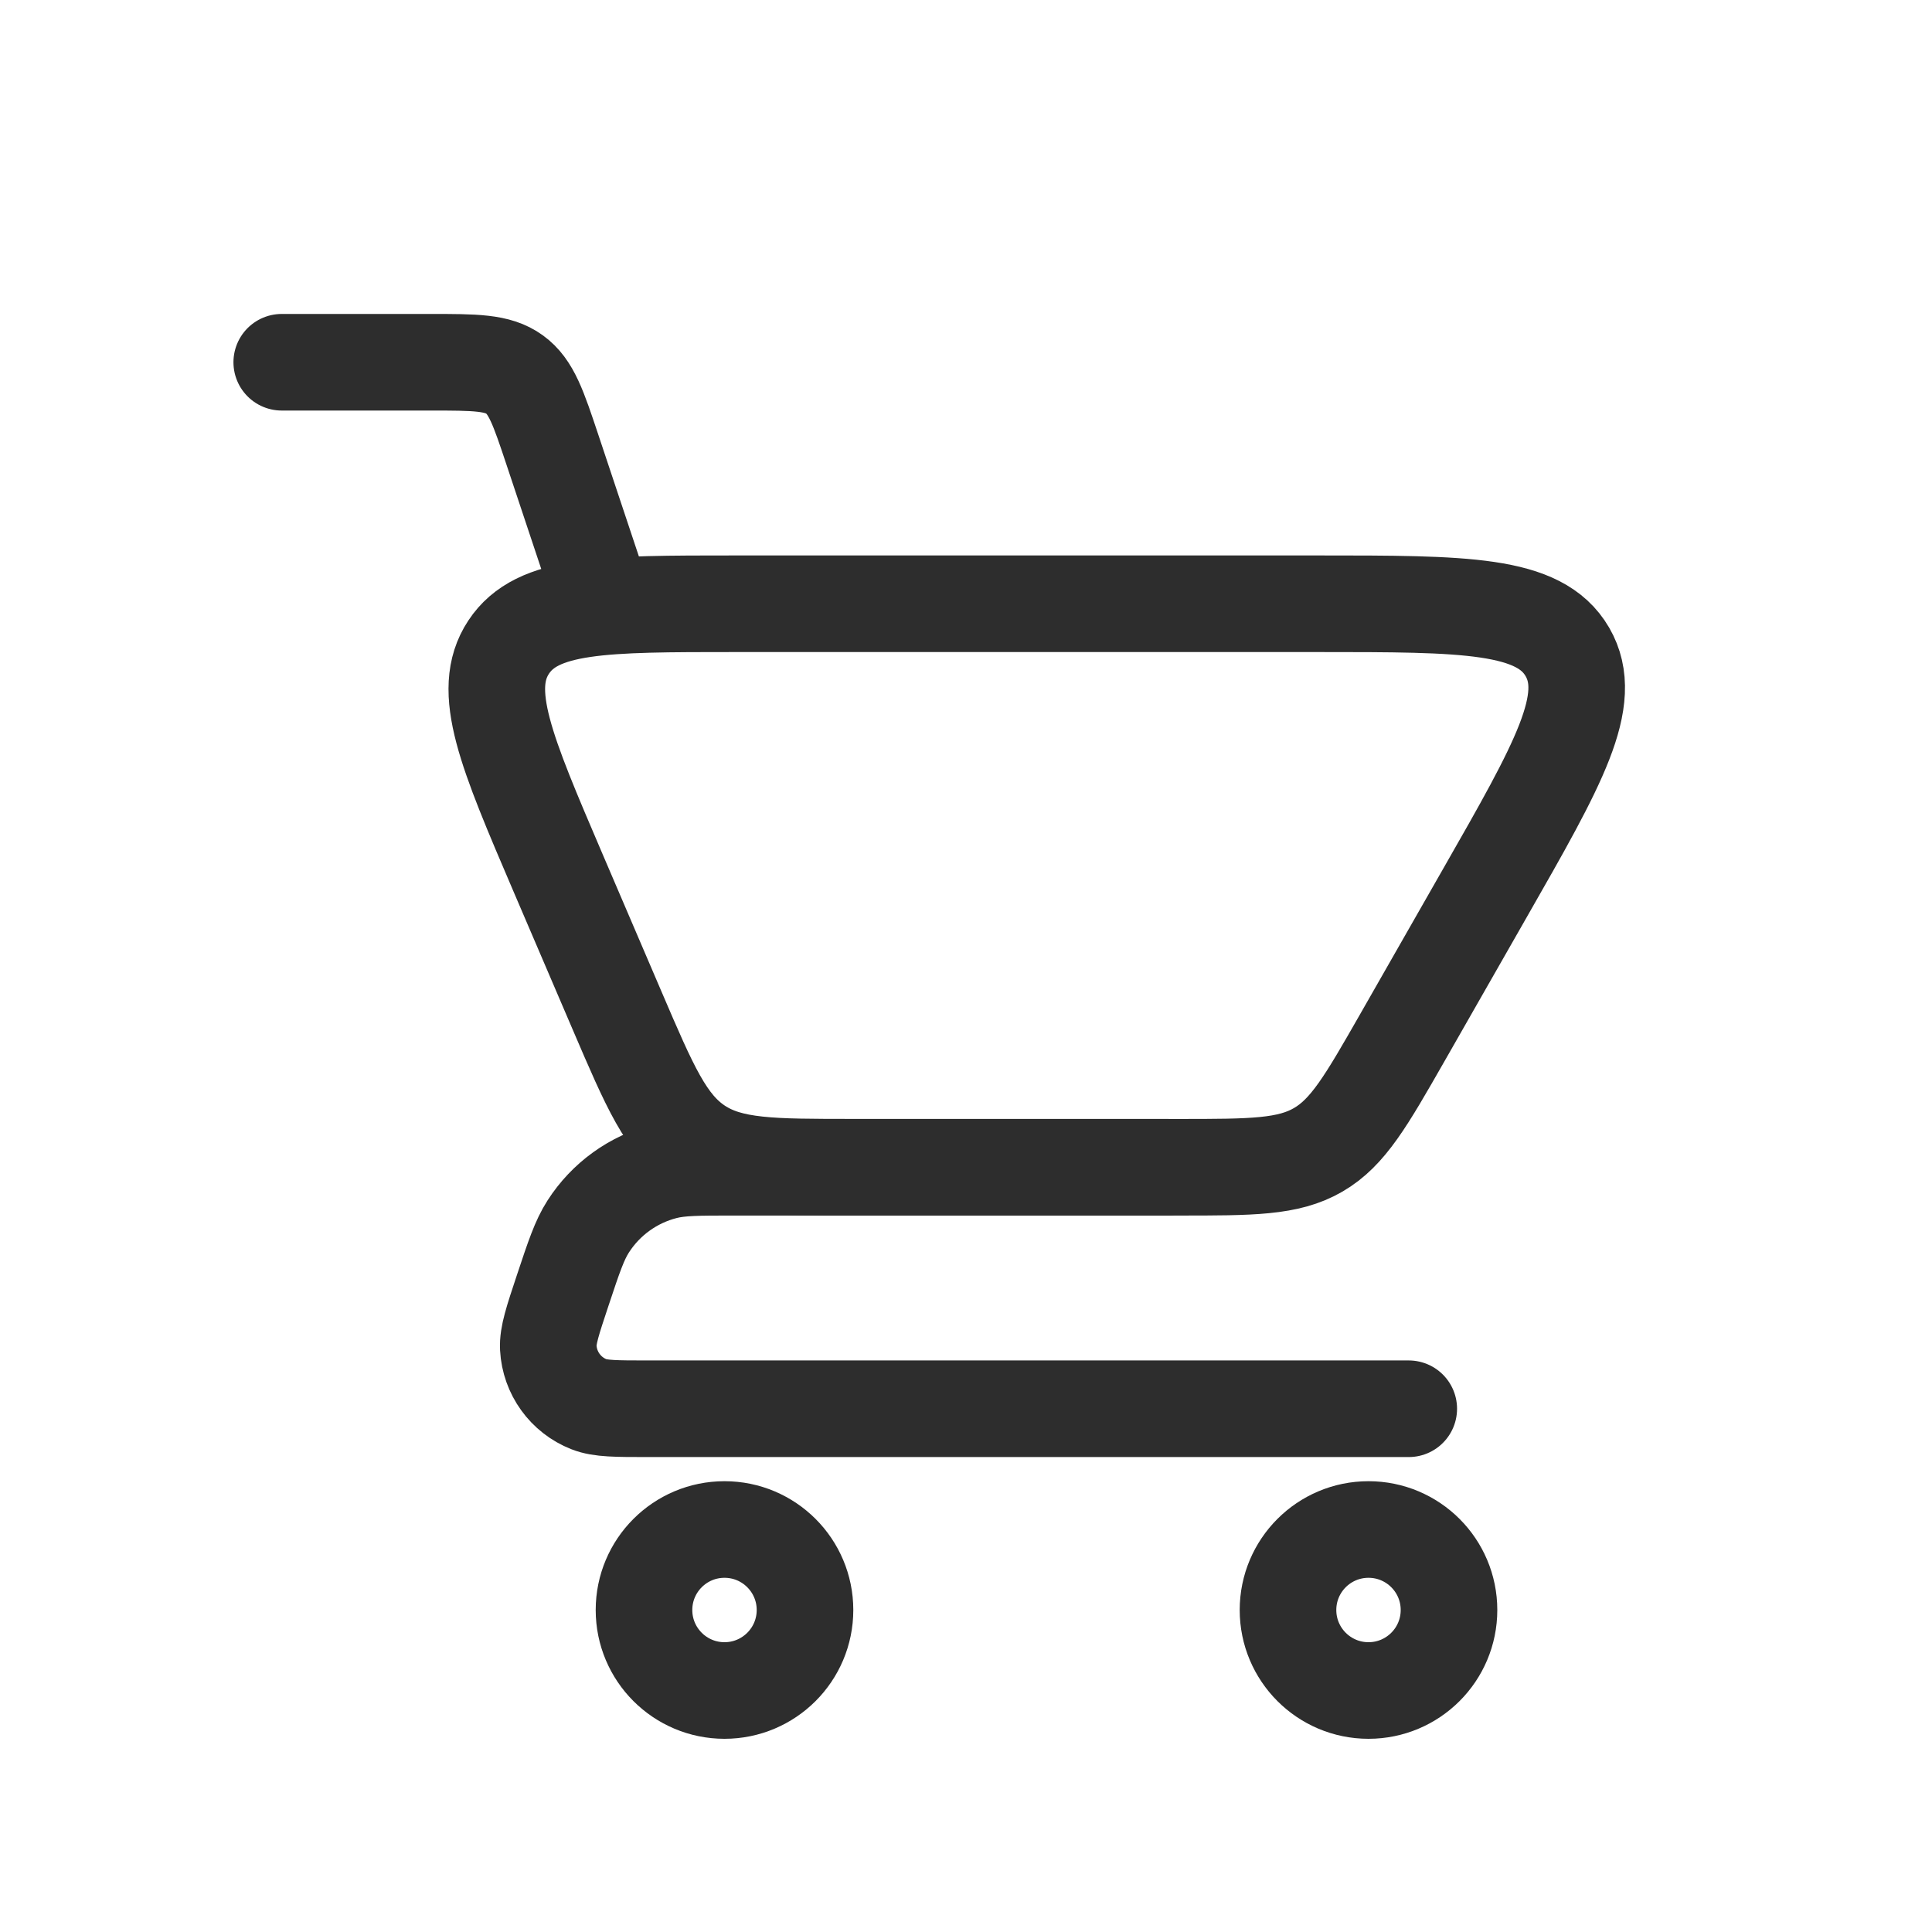
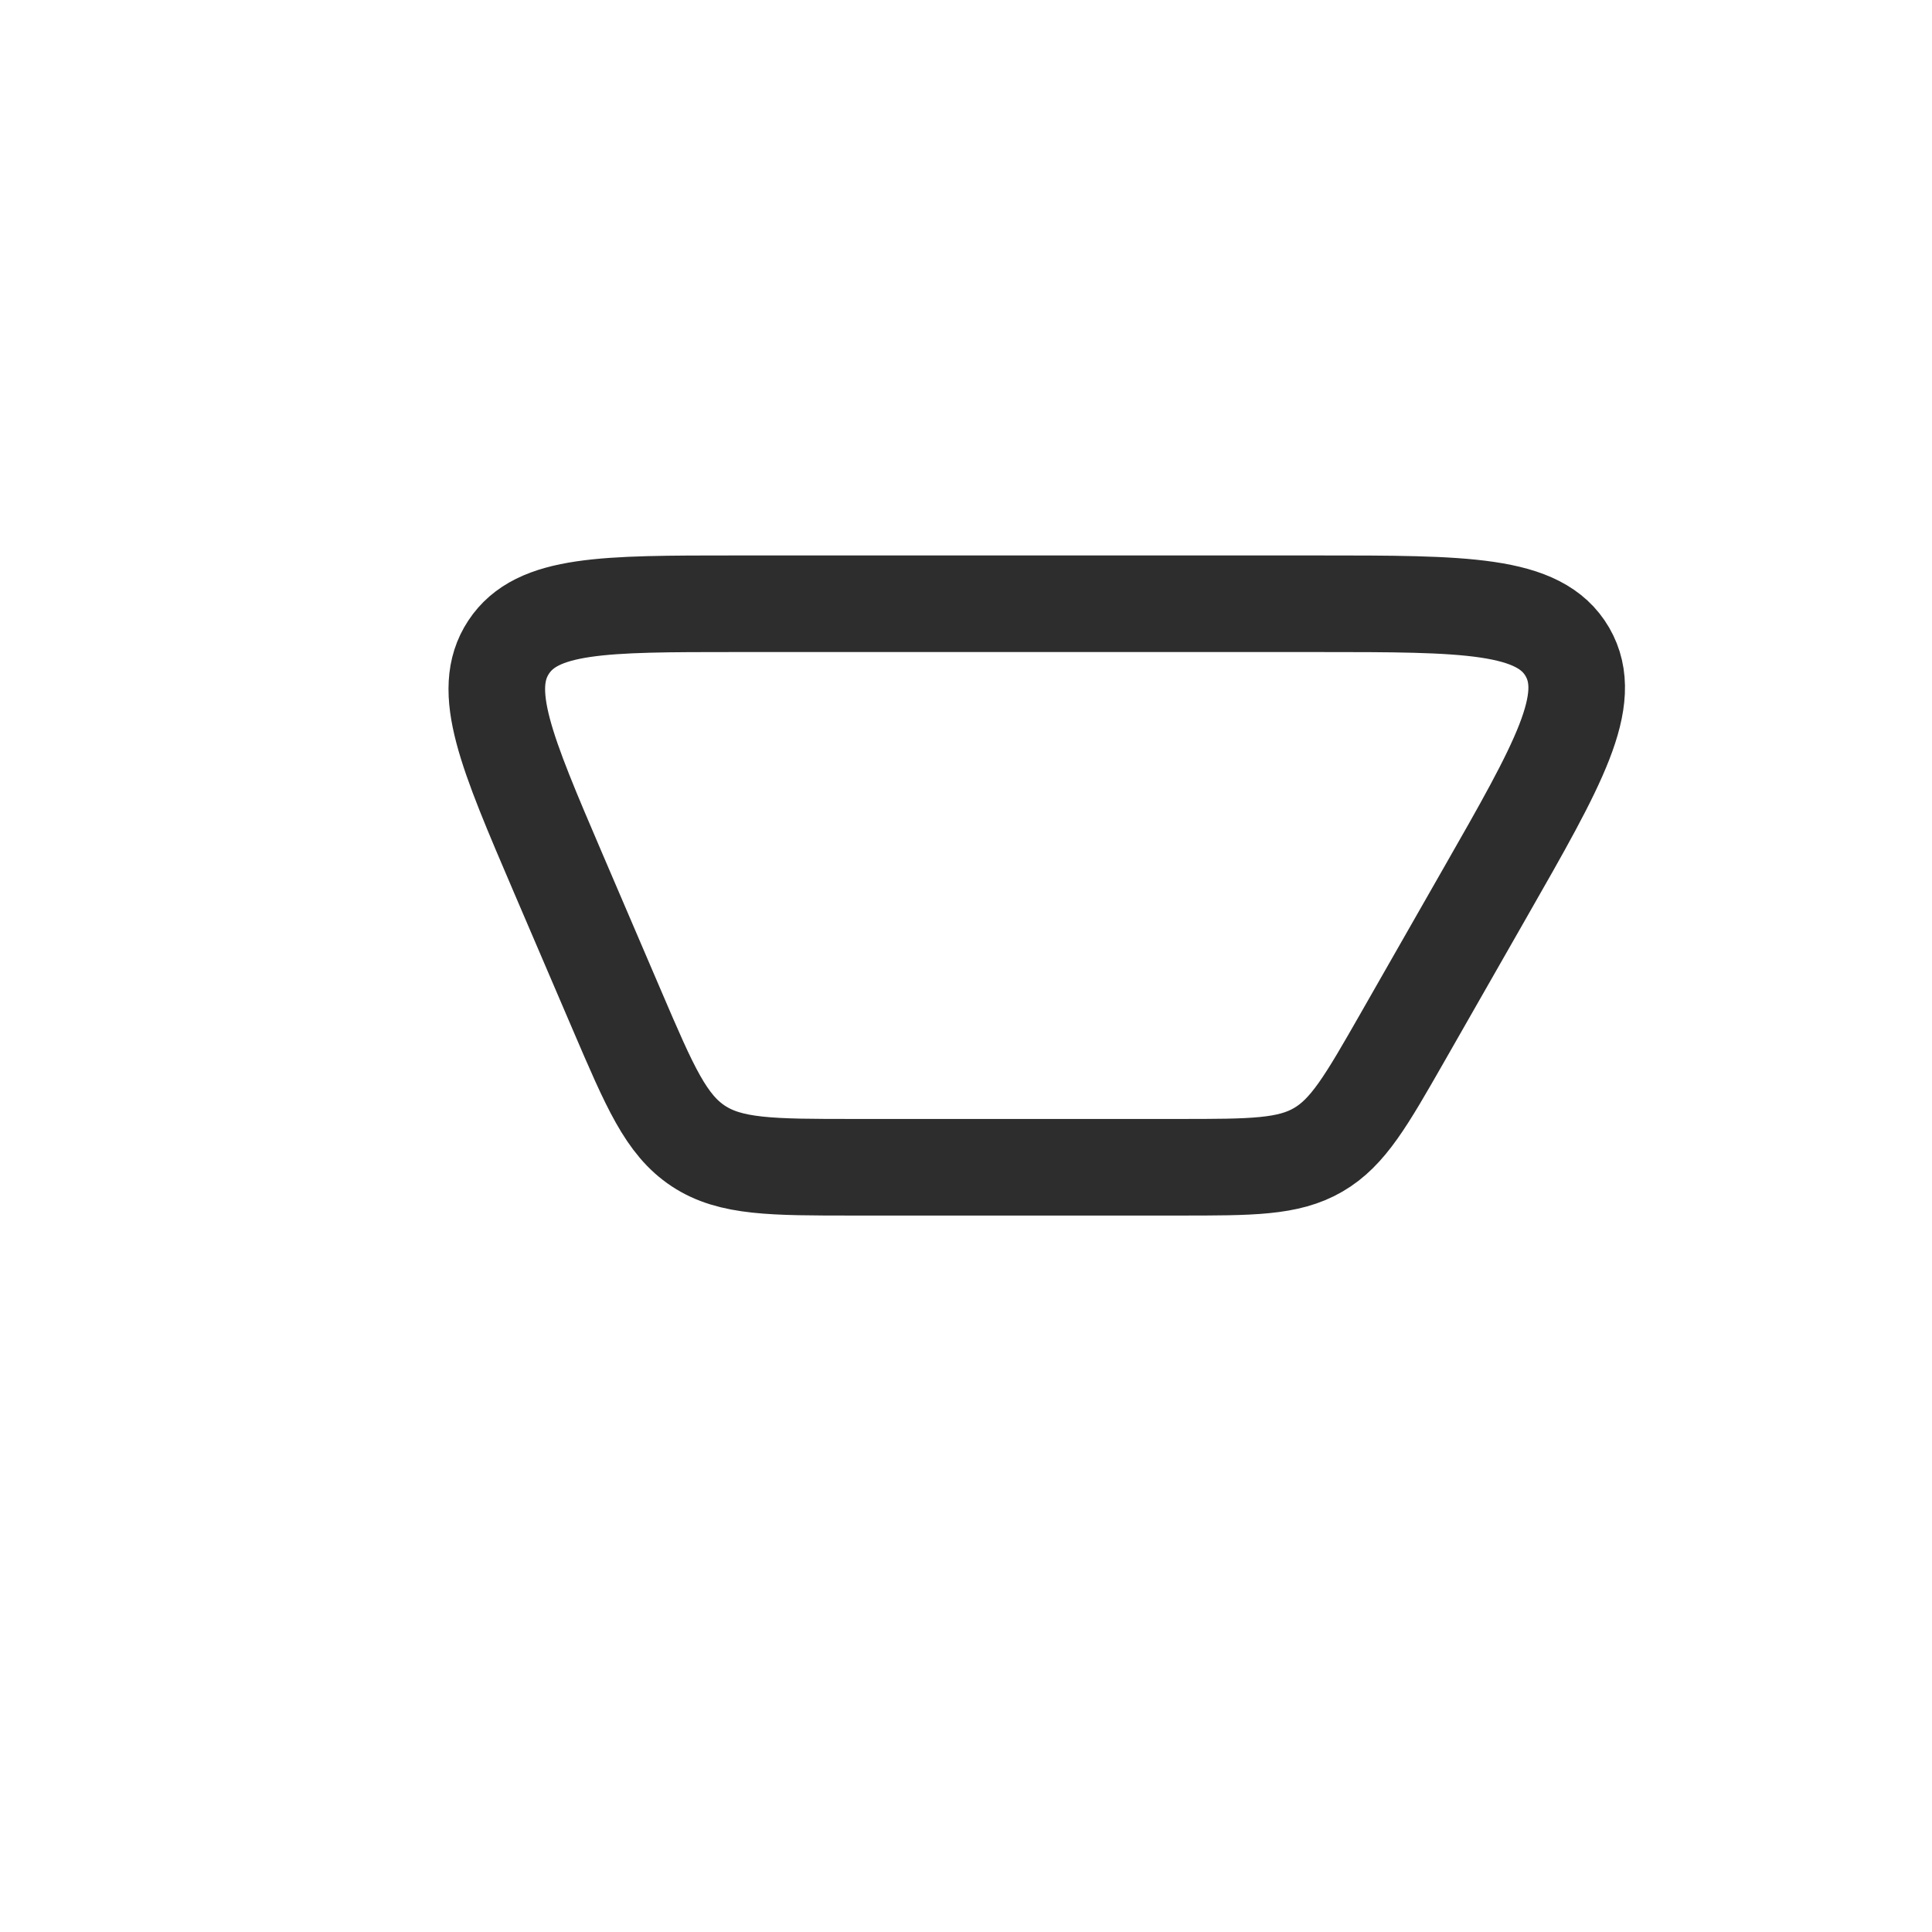
<svg xmlns="http://www.w3.org/2000/svg" width="30" height="30" viewBox="0 0 30 30" fill="none">
-   <path d="M4.375 5.625H6.683C7.379 5.625 7.727 5.625 7.989 5.814C8.251 6.003 8.361 6.333 8.581 6.993L9.375 9.375" stroke="#2D2D2D" stroke-width="1.5" stroke-linecap="round" />
-   <path d="M21.875 21.875H10.064C9.569 21.875 9.322 21.875 9.145 21.805C8.782 21.662 8.535 21.32 8.514 20.929C8.504 20.739 8.582 20.505 8.738 20.036V20.036C8.911 19.516 8.998 19.256 9.133 19.046C9.407 18.618 9.833 18.311 10.325 18.186C10.567 18.125 10.841 18.125 11.389 18.125H18.125" stroke="#2D2D2D" stroke-width="1.5" stroke-linecap="round" stroke-linejoin="round" />
  <path d="M18.304 18.125H13.263C11.983 18.125 11.344 18.125 10.843 17.795C10.342 17.464 10.09 16.877 9.586 15.701L8.667 13.557C7.858 11.668 7.453 10.723 7.898 10.049C8.342 9.375 9.37 9.375 11.425 9.375H20.456C22.755 9.375 23.904 9.375 24.338 10.122C24.771 10.869 24.201 11.867 23.06 13.863L21.777 16.11C21.215 17.093 20.934 17.585 20.468 17.855C20.003 18.125 19.436 18.125 18.304 18.125Z" stroke="#2D2D2D" stroke-width="1.5" stroke-linecap="round" />
-   <circle cx="21.25" cy="25" r="1.25" stroke="#2D2D2D" stroke-width="1.5" stroke-linecap="round" />
-   <circle cx="11.25" cy="25" r="1.25" stroke="#2D2D2D" stroke-width="1.5" stroke-linecap="round" />
</svg>